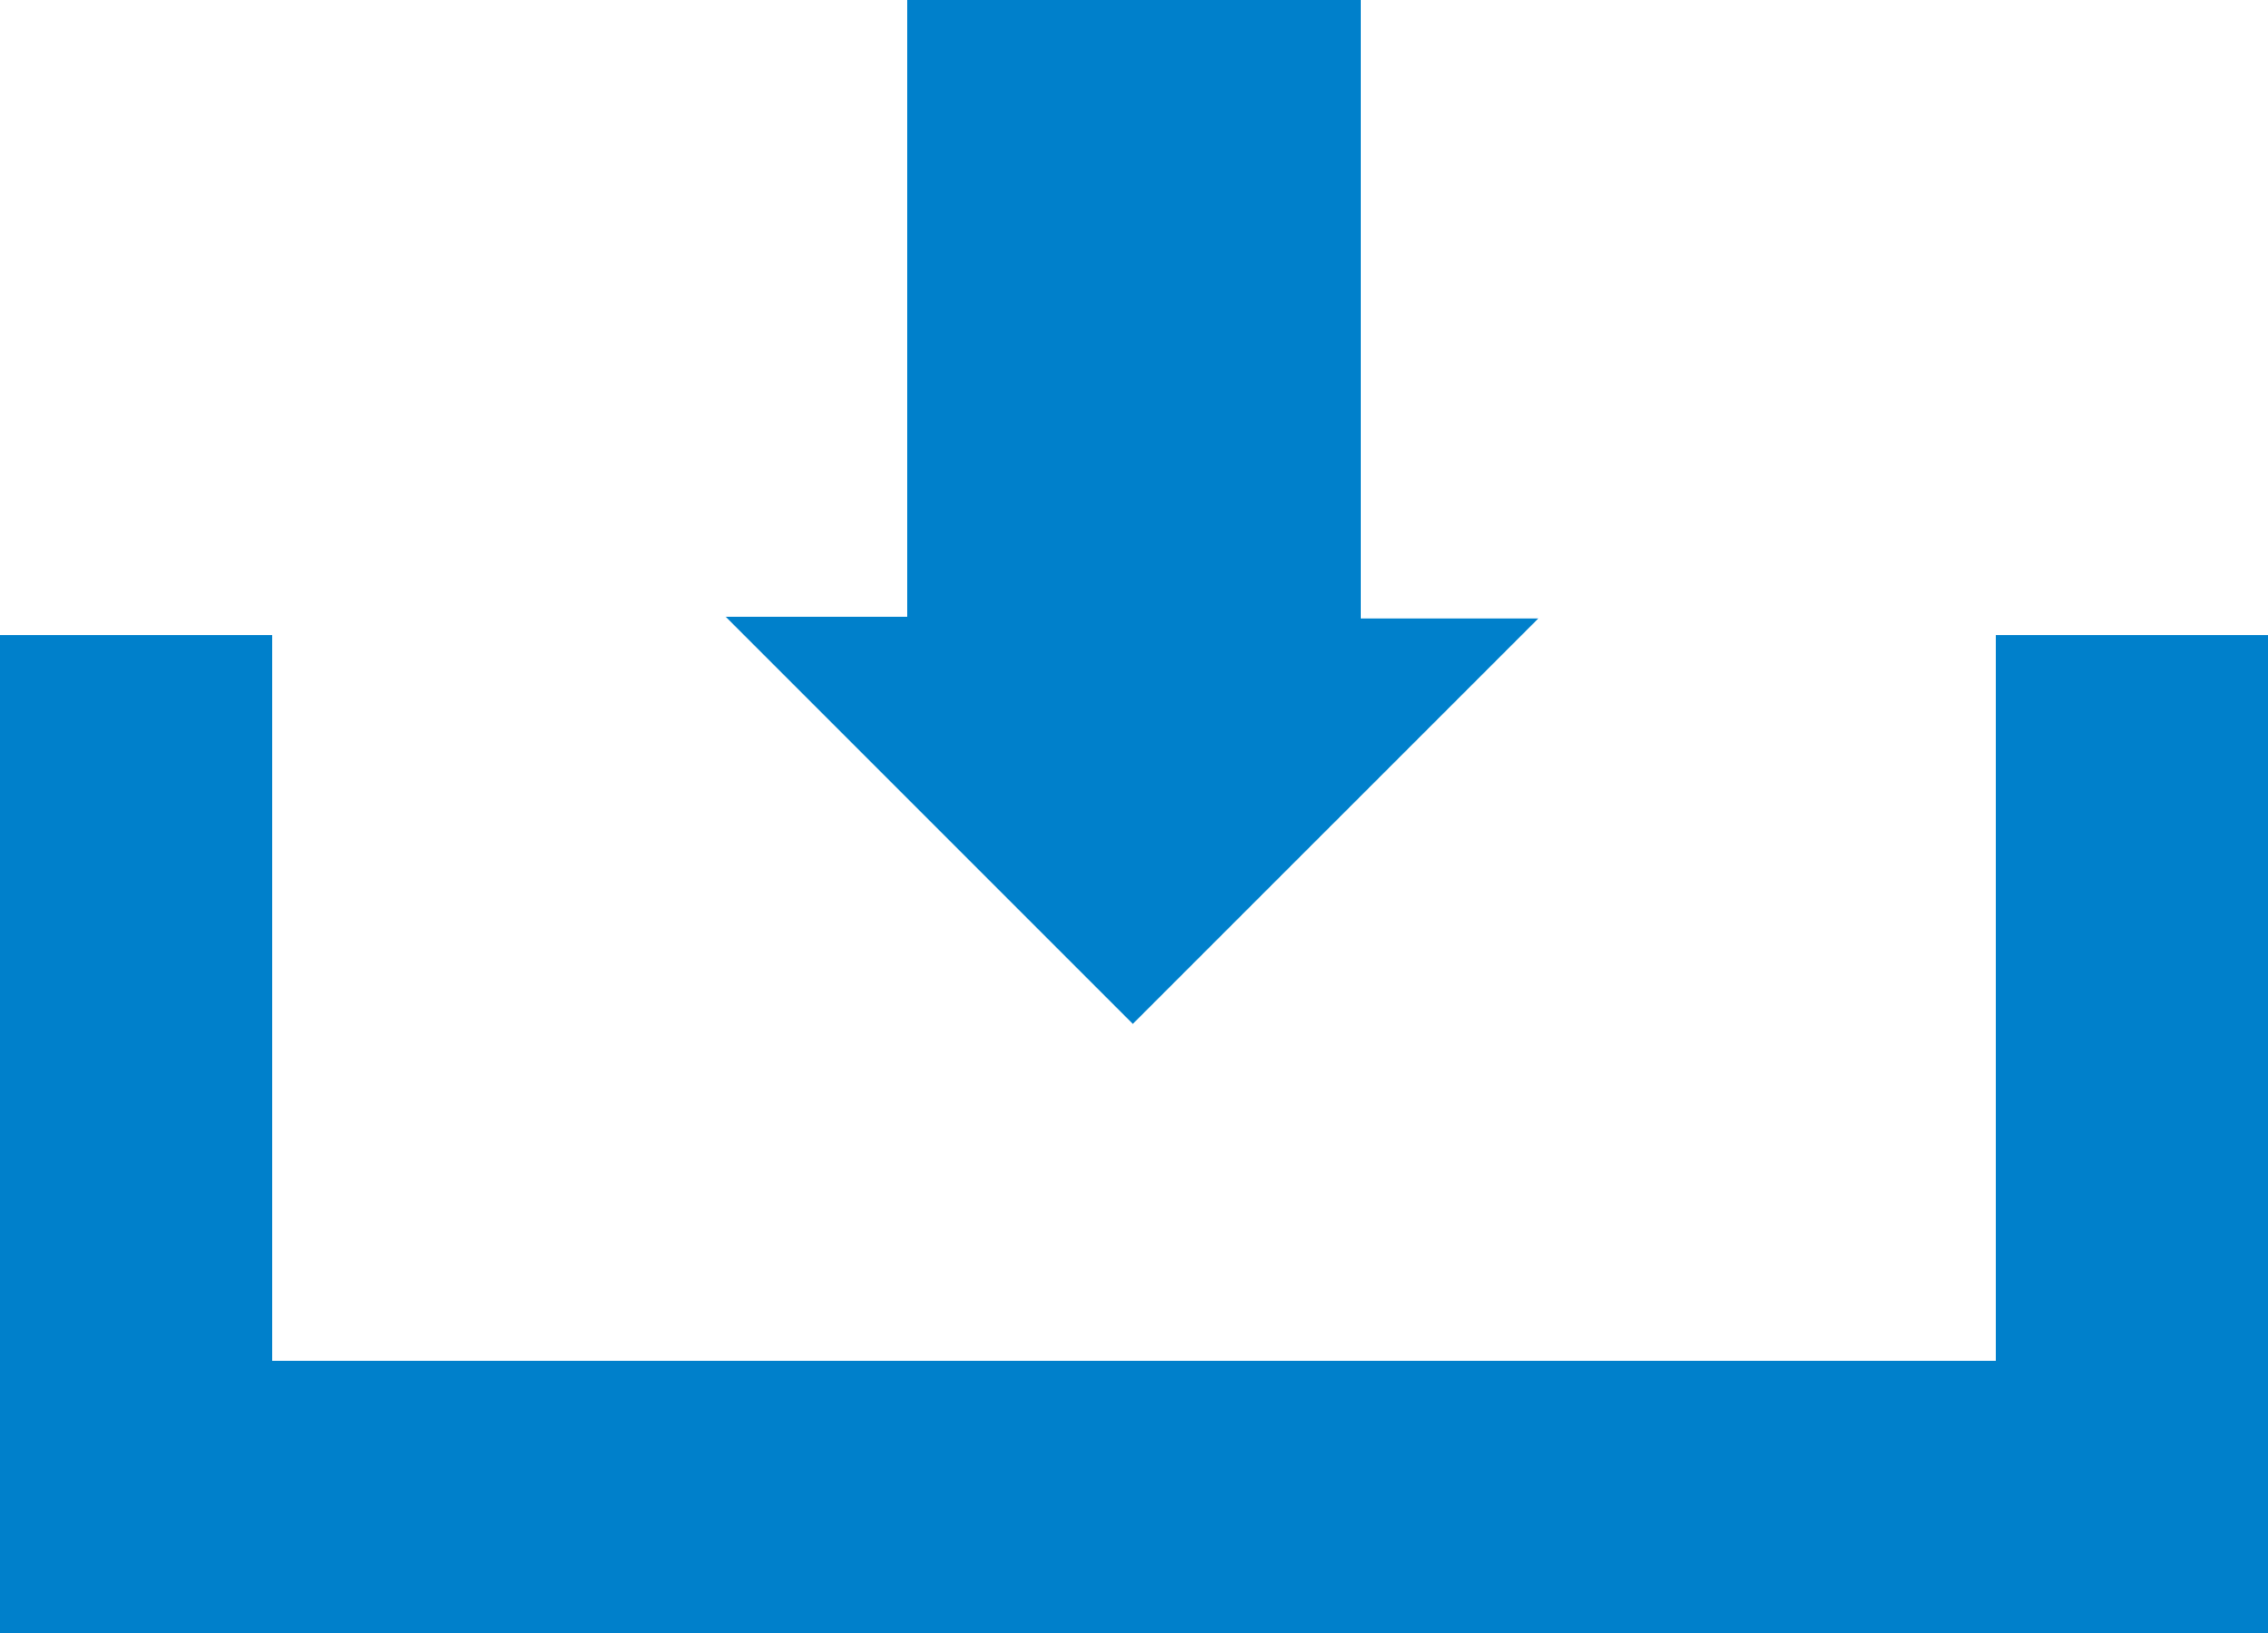
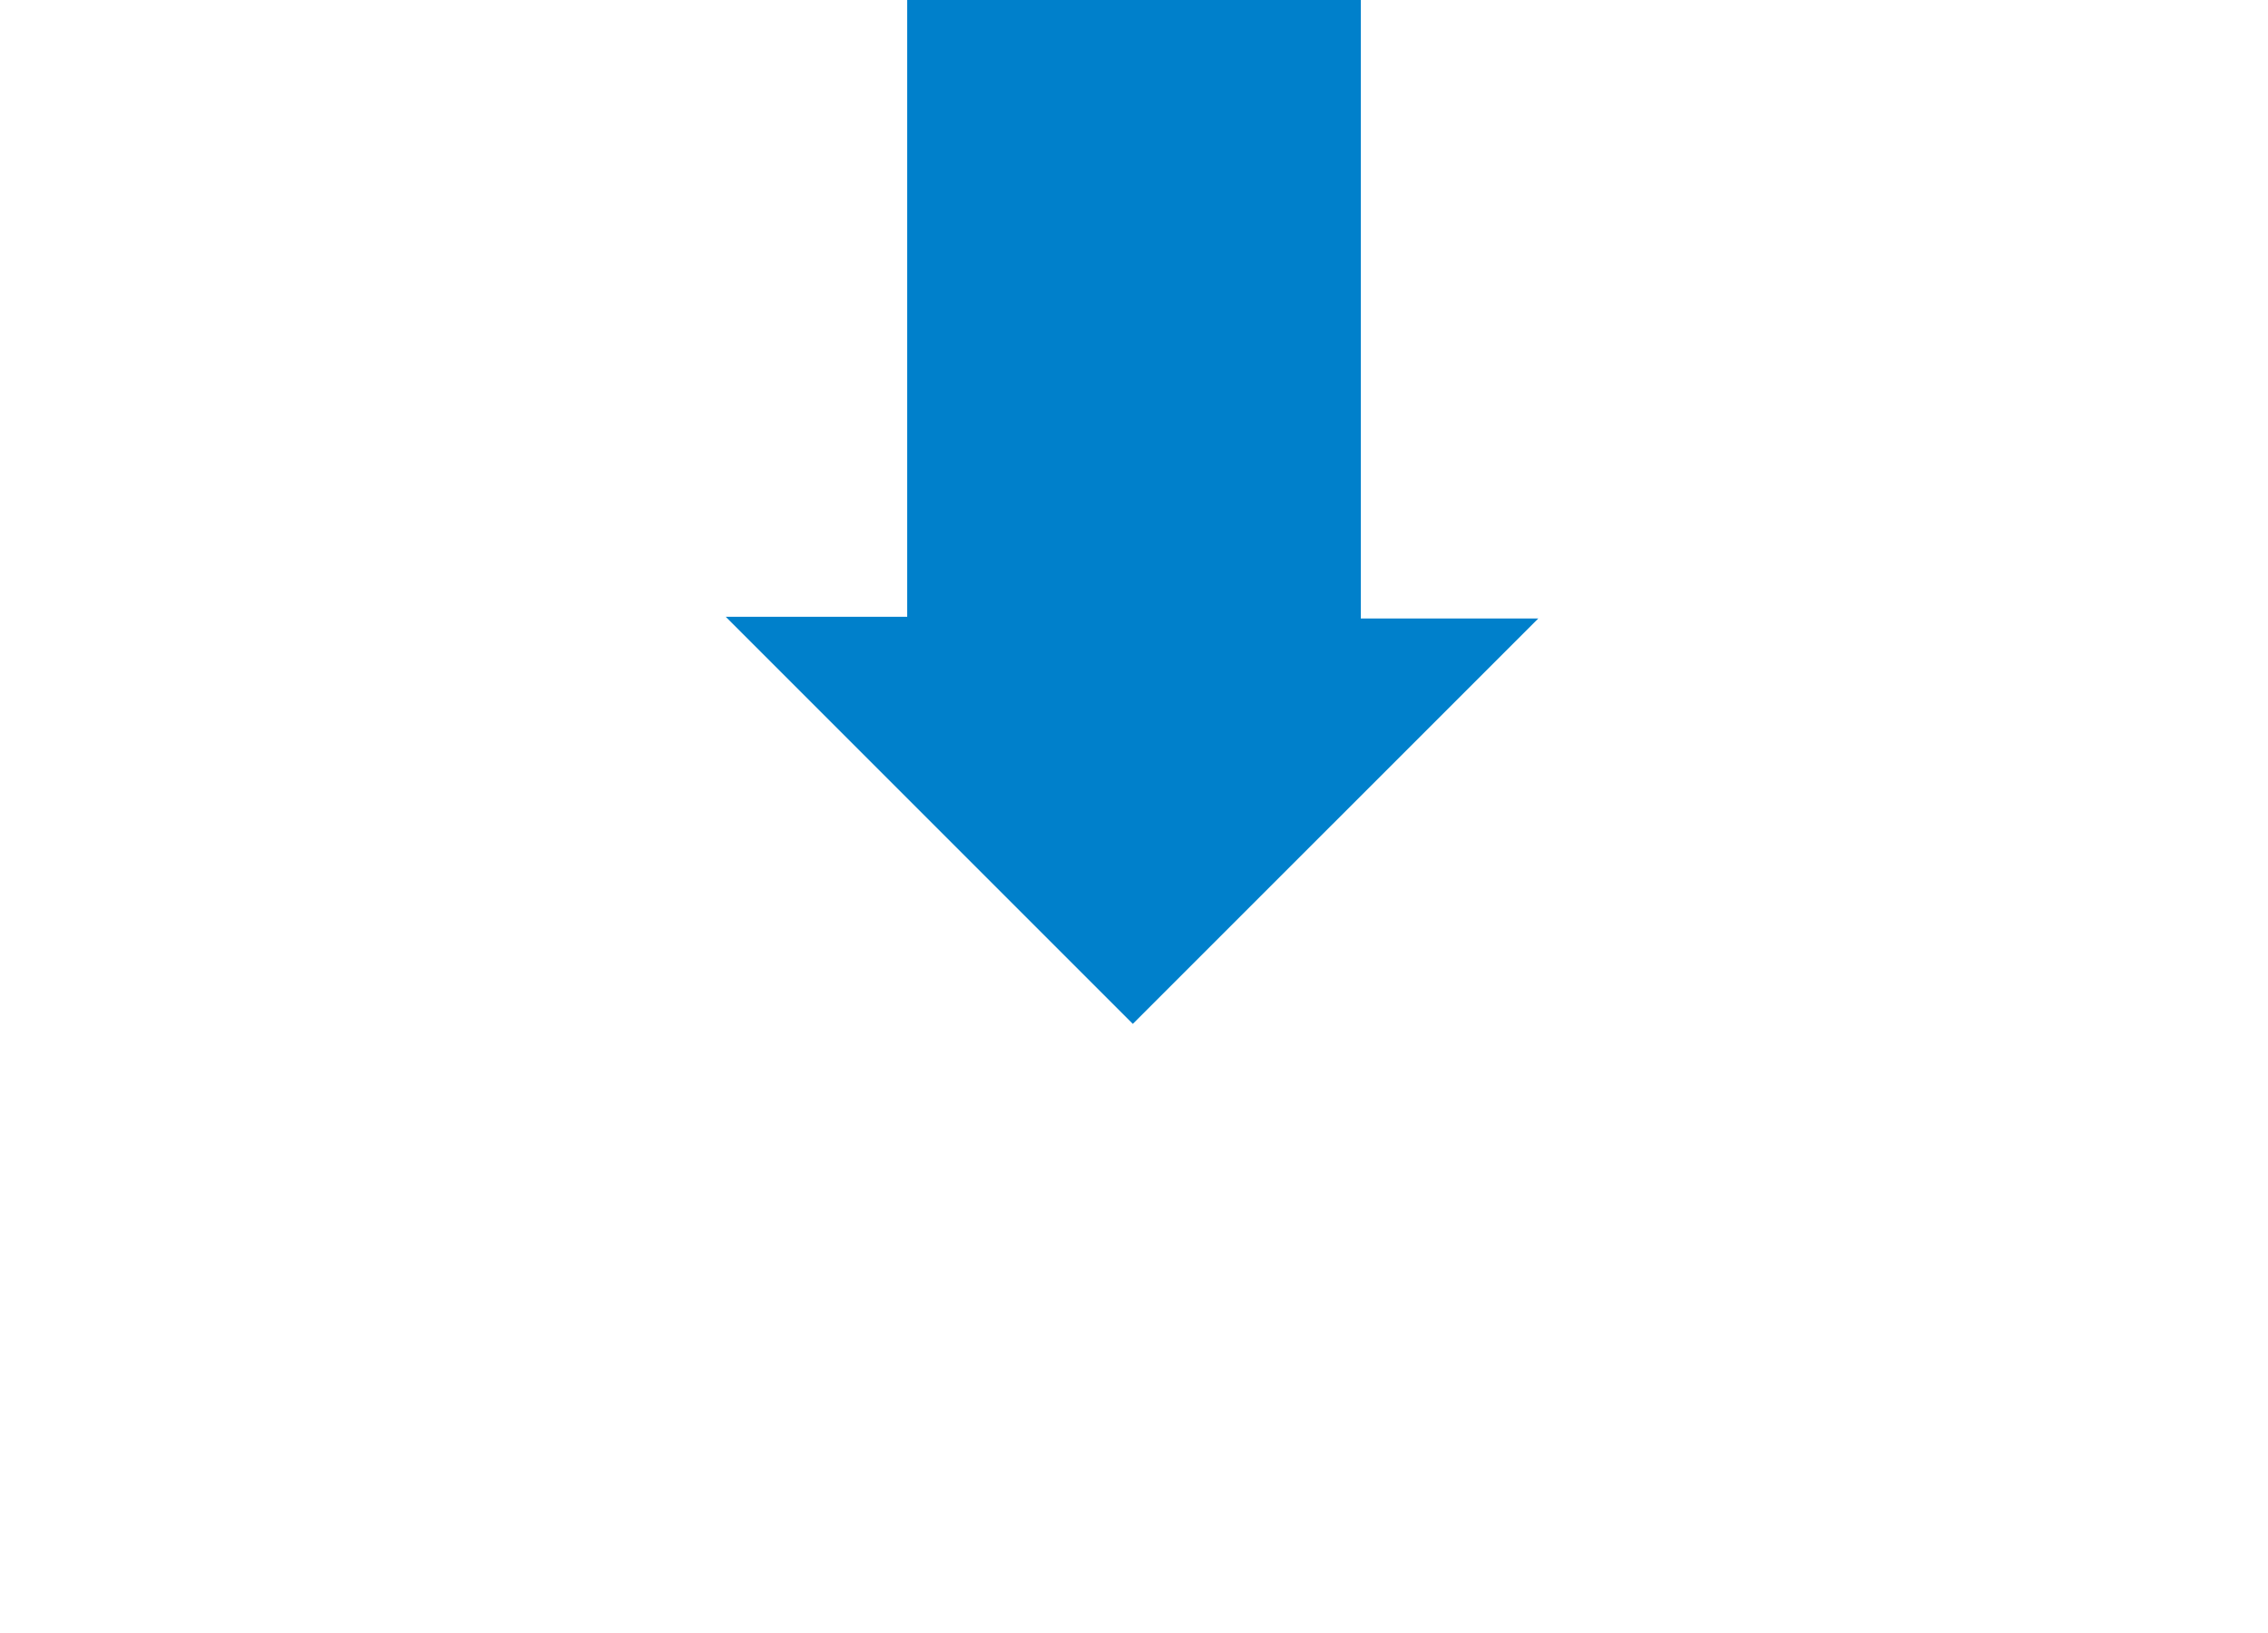
<svg xmlns="http://www.w3.org/2000/svg" width="23" height="16.56" viewBox="0 0 23 16.56">
  <g id="グループ化_3797" data-name="グループ化 3797" transform="translate(7162 59.28)">
    <path id="合体_4" data-name="合体 4" d="M0,6.255l1.84,0V0h4.6V6.272l1.8,0L4.128,10.383Z" transform="translate(-7154.64 -59.28)" fill="#0080cb" />
-     <path id="合体_3" data-name="合体 3" d="M20.24,10.12H0V0H2.76V7.36H20.24V0H23V10.12Z" transform="translate(-7162 -52.84)" fill="#0080cb" />
  </g>
</svg>